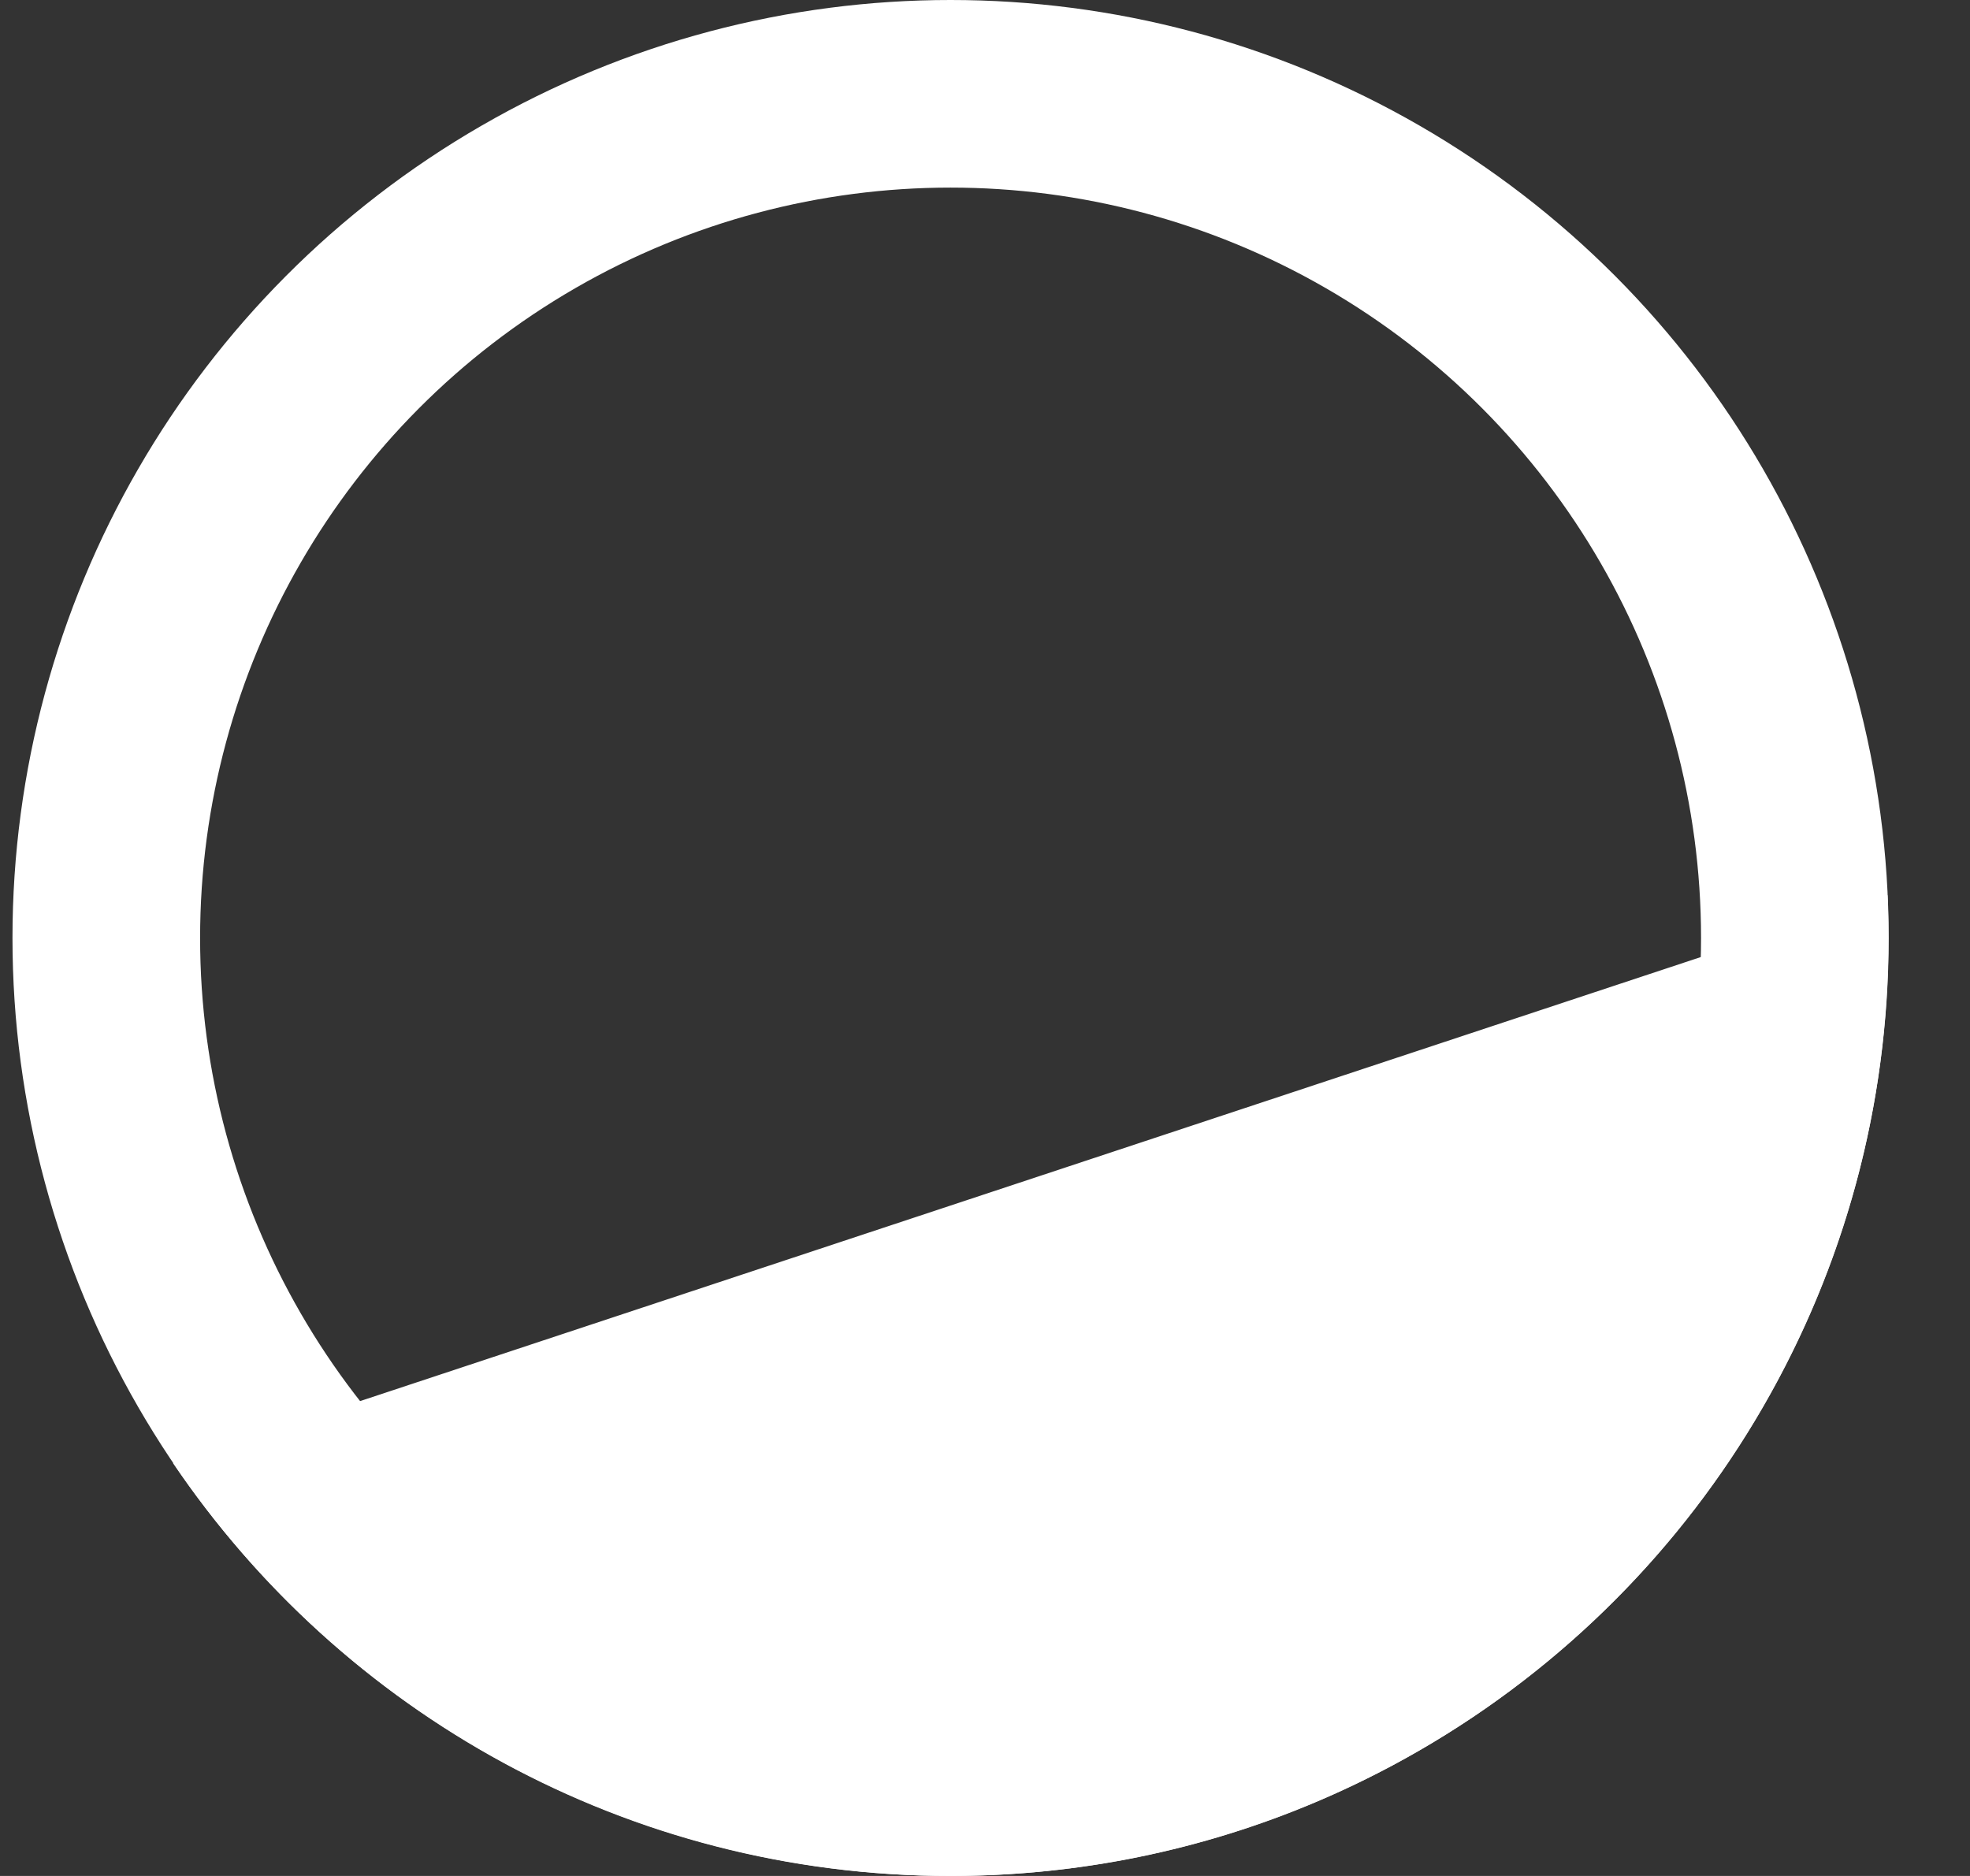
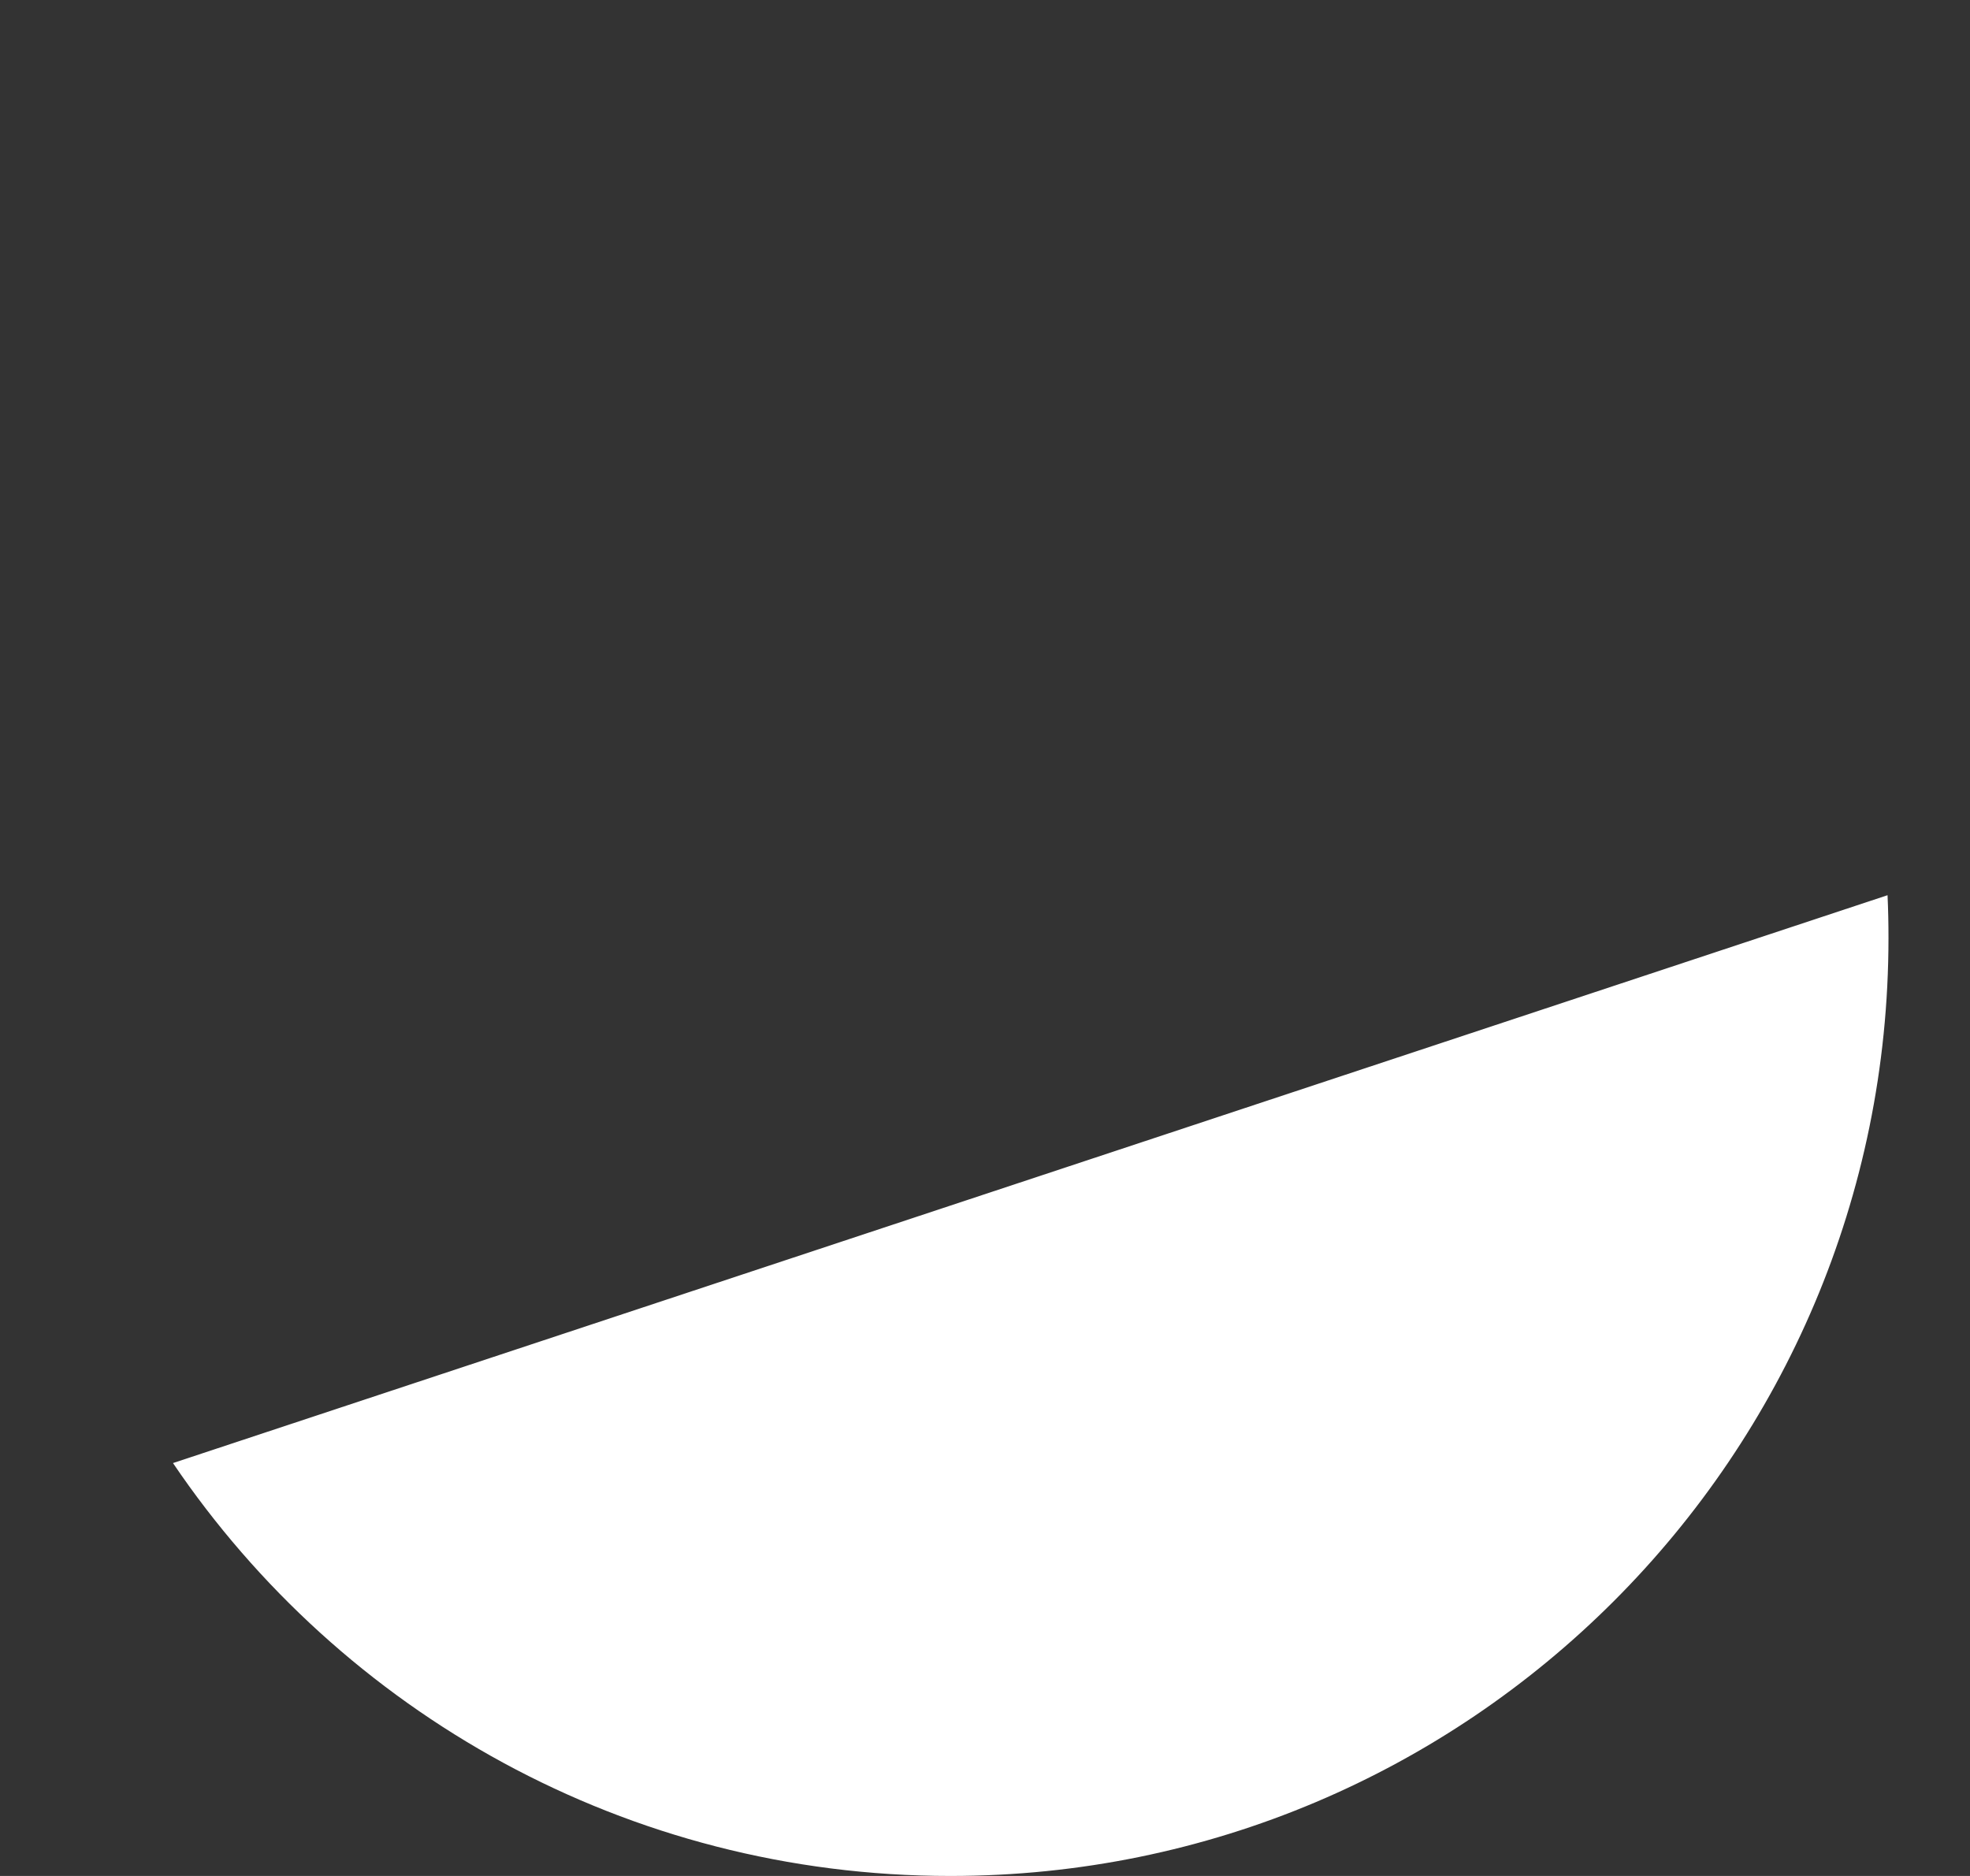
<svg xmlns="http://www.w3.org/2000/svg" width="21" height="20" viewBox="0 0 21 20" fill="none">
  <rect x="0" y="0" width="21" height="20" fill="#333333" stroke="none" />
  <g id="Group 1000004350">
-     <circle id="Ellipse 1569" cx="10.133" cy="10" r="9" stroke="white" stroke-width="2" />
-     <path id="Intersect" d="M10.131 20C15.654 20 20.131 15.523 20.131 10C20.131 9.847 20.128 9.695 20.121 9.544L1.844 15.598C3.641 18.254 6.682 20 10.131 20Z" fill="white" />
+     <path id="Intersect" d="M10.131 20C15.654 20 20.131 15.523 20.131 10C20.131 9.847 20.128 9.695 20.121 9.544L1.844 15.598C3.641 18.254 6.682 20 10.131 20" fill="white" />
  </g>
</svg>